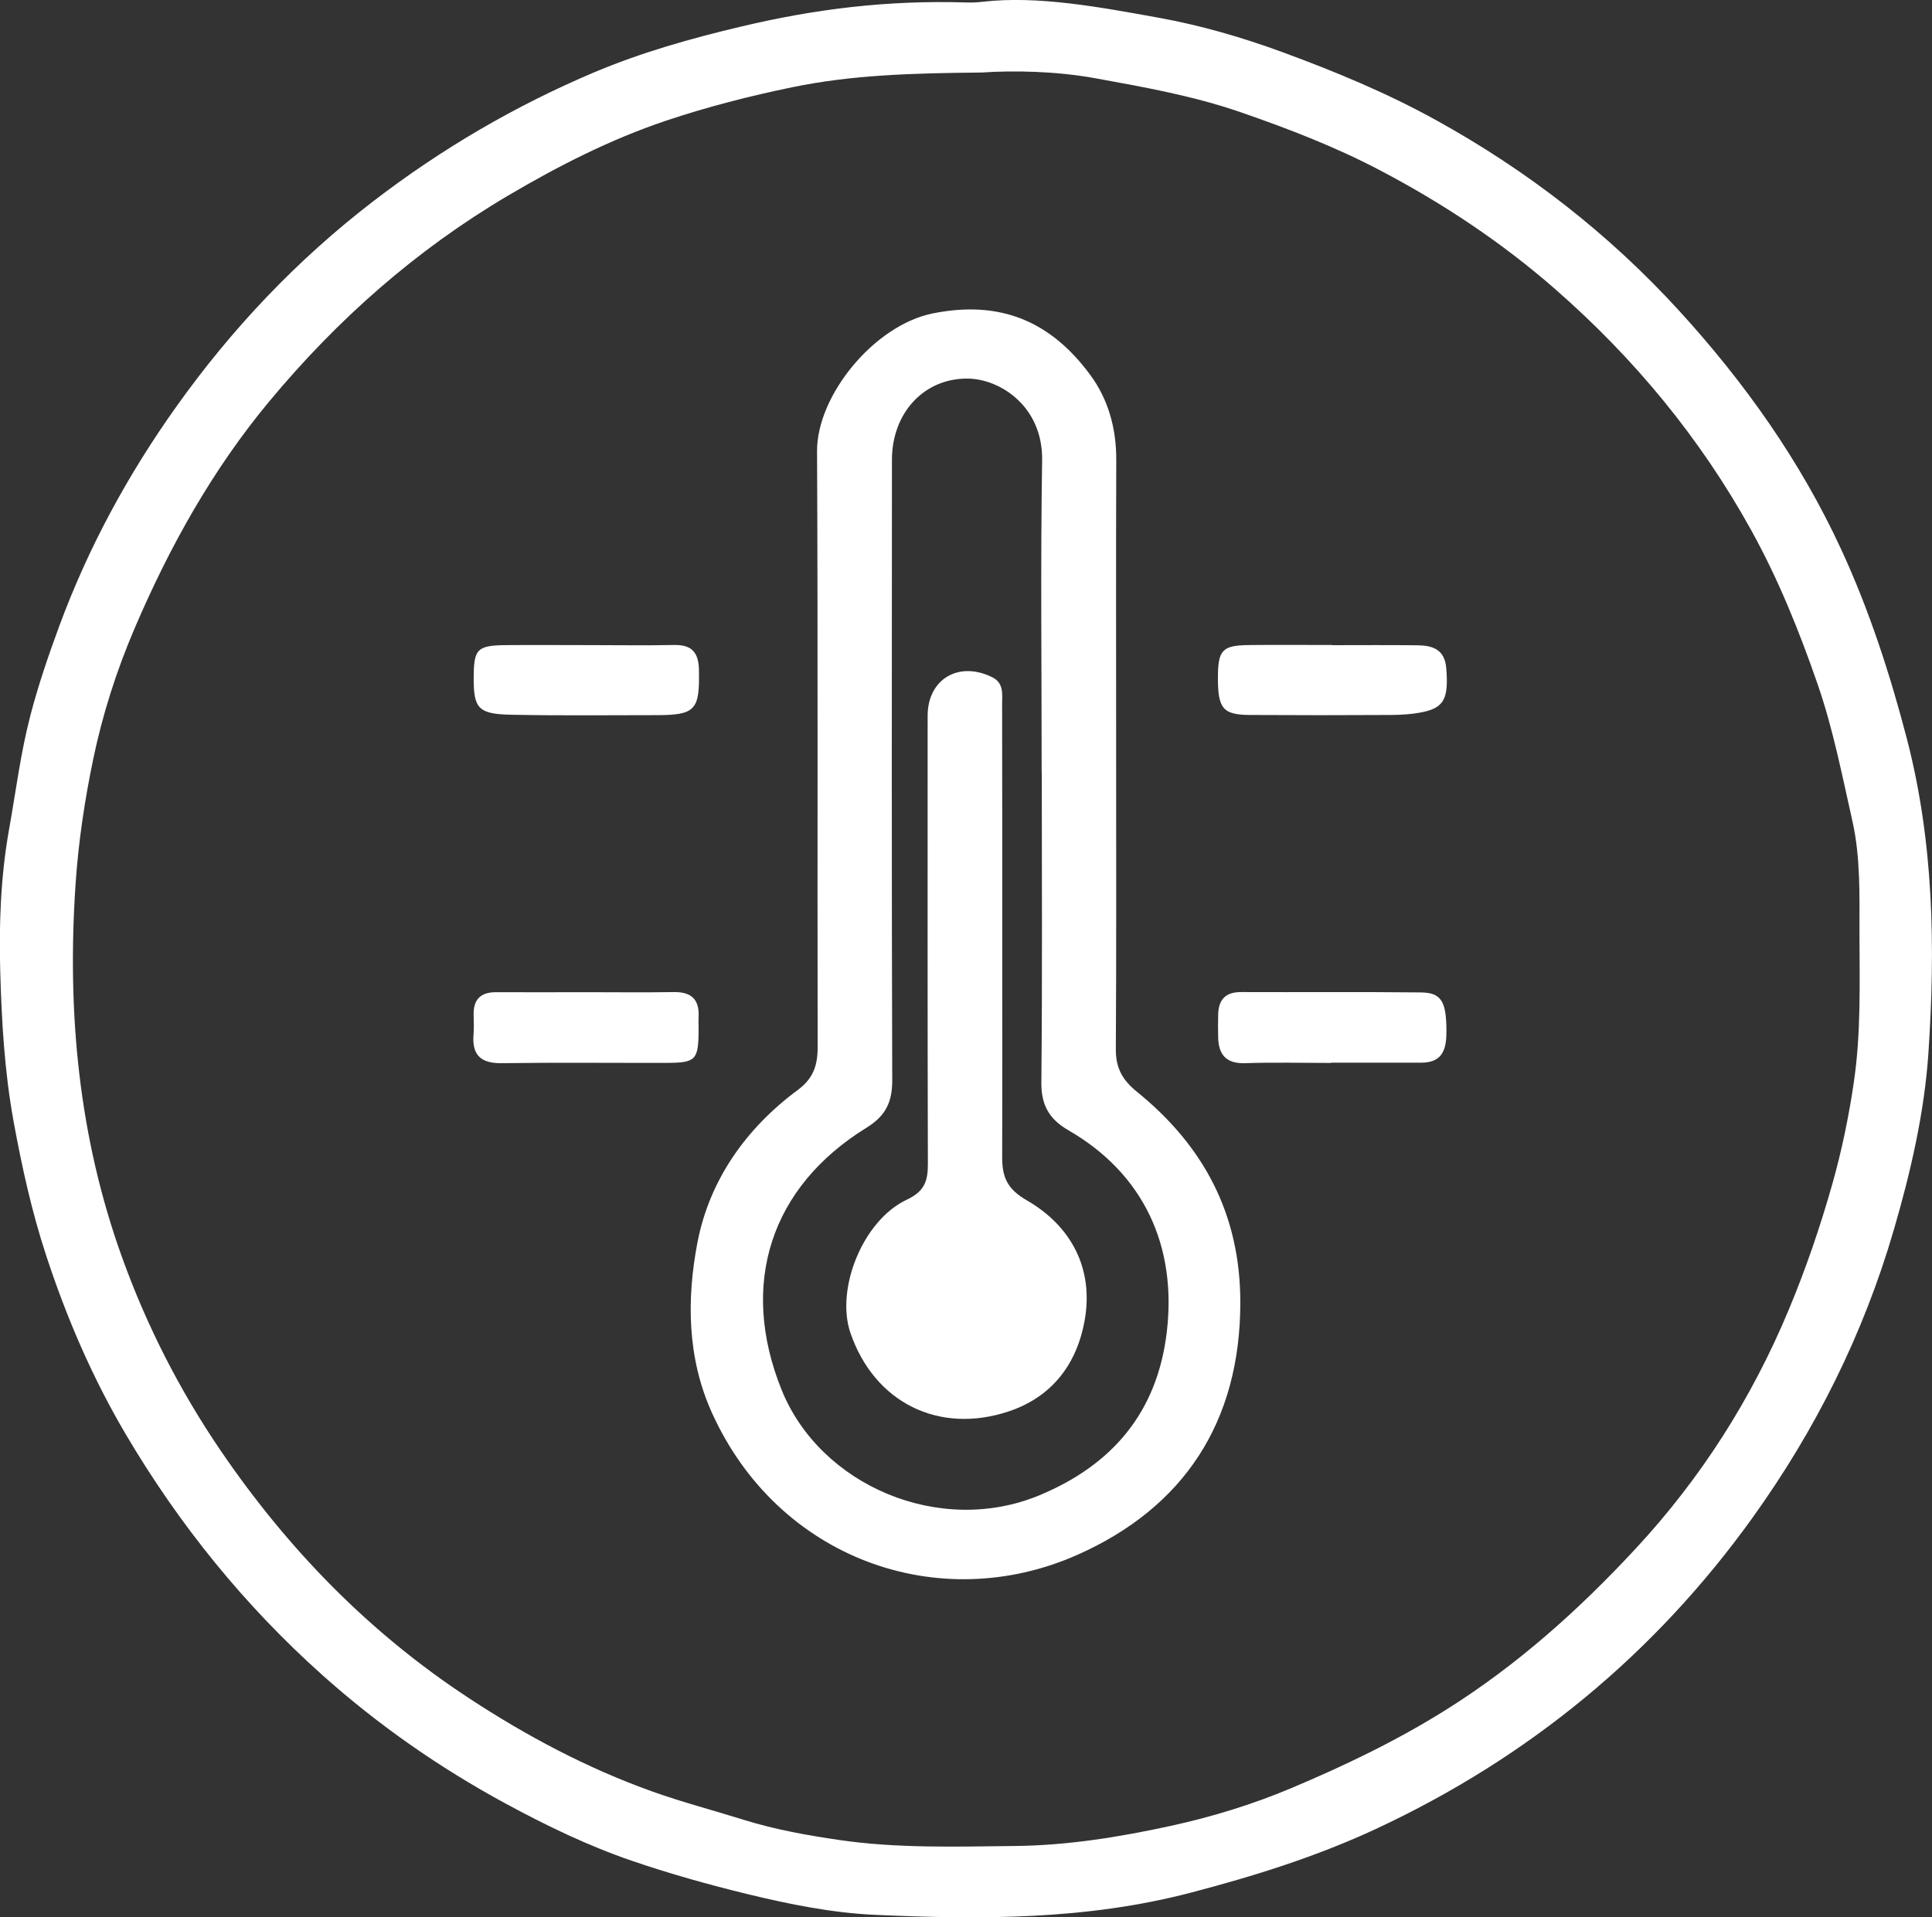
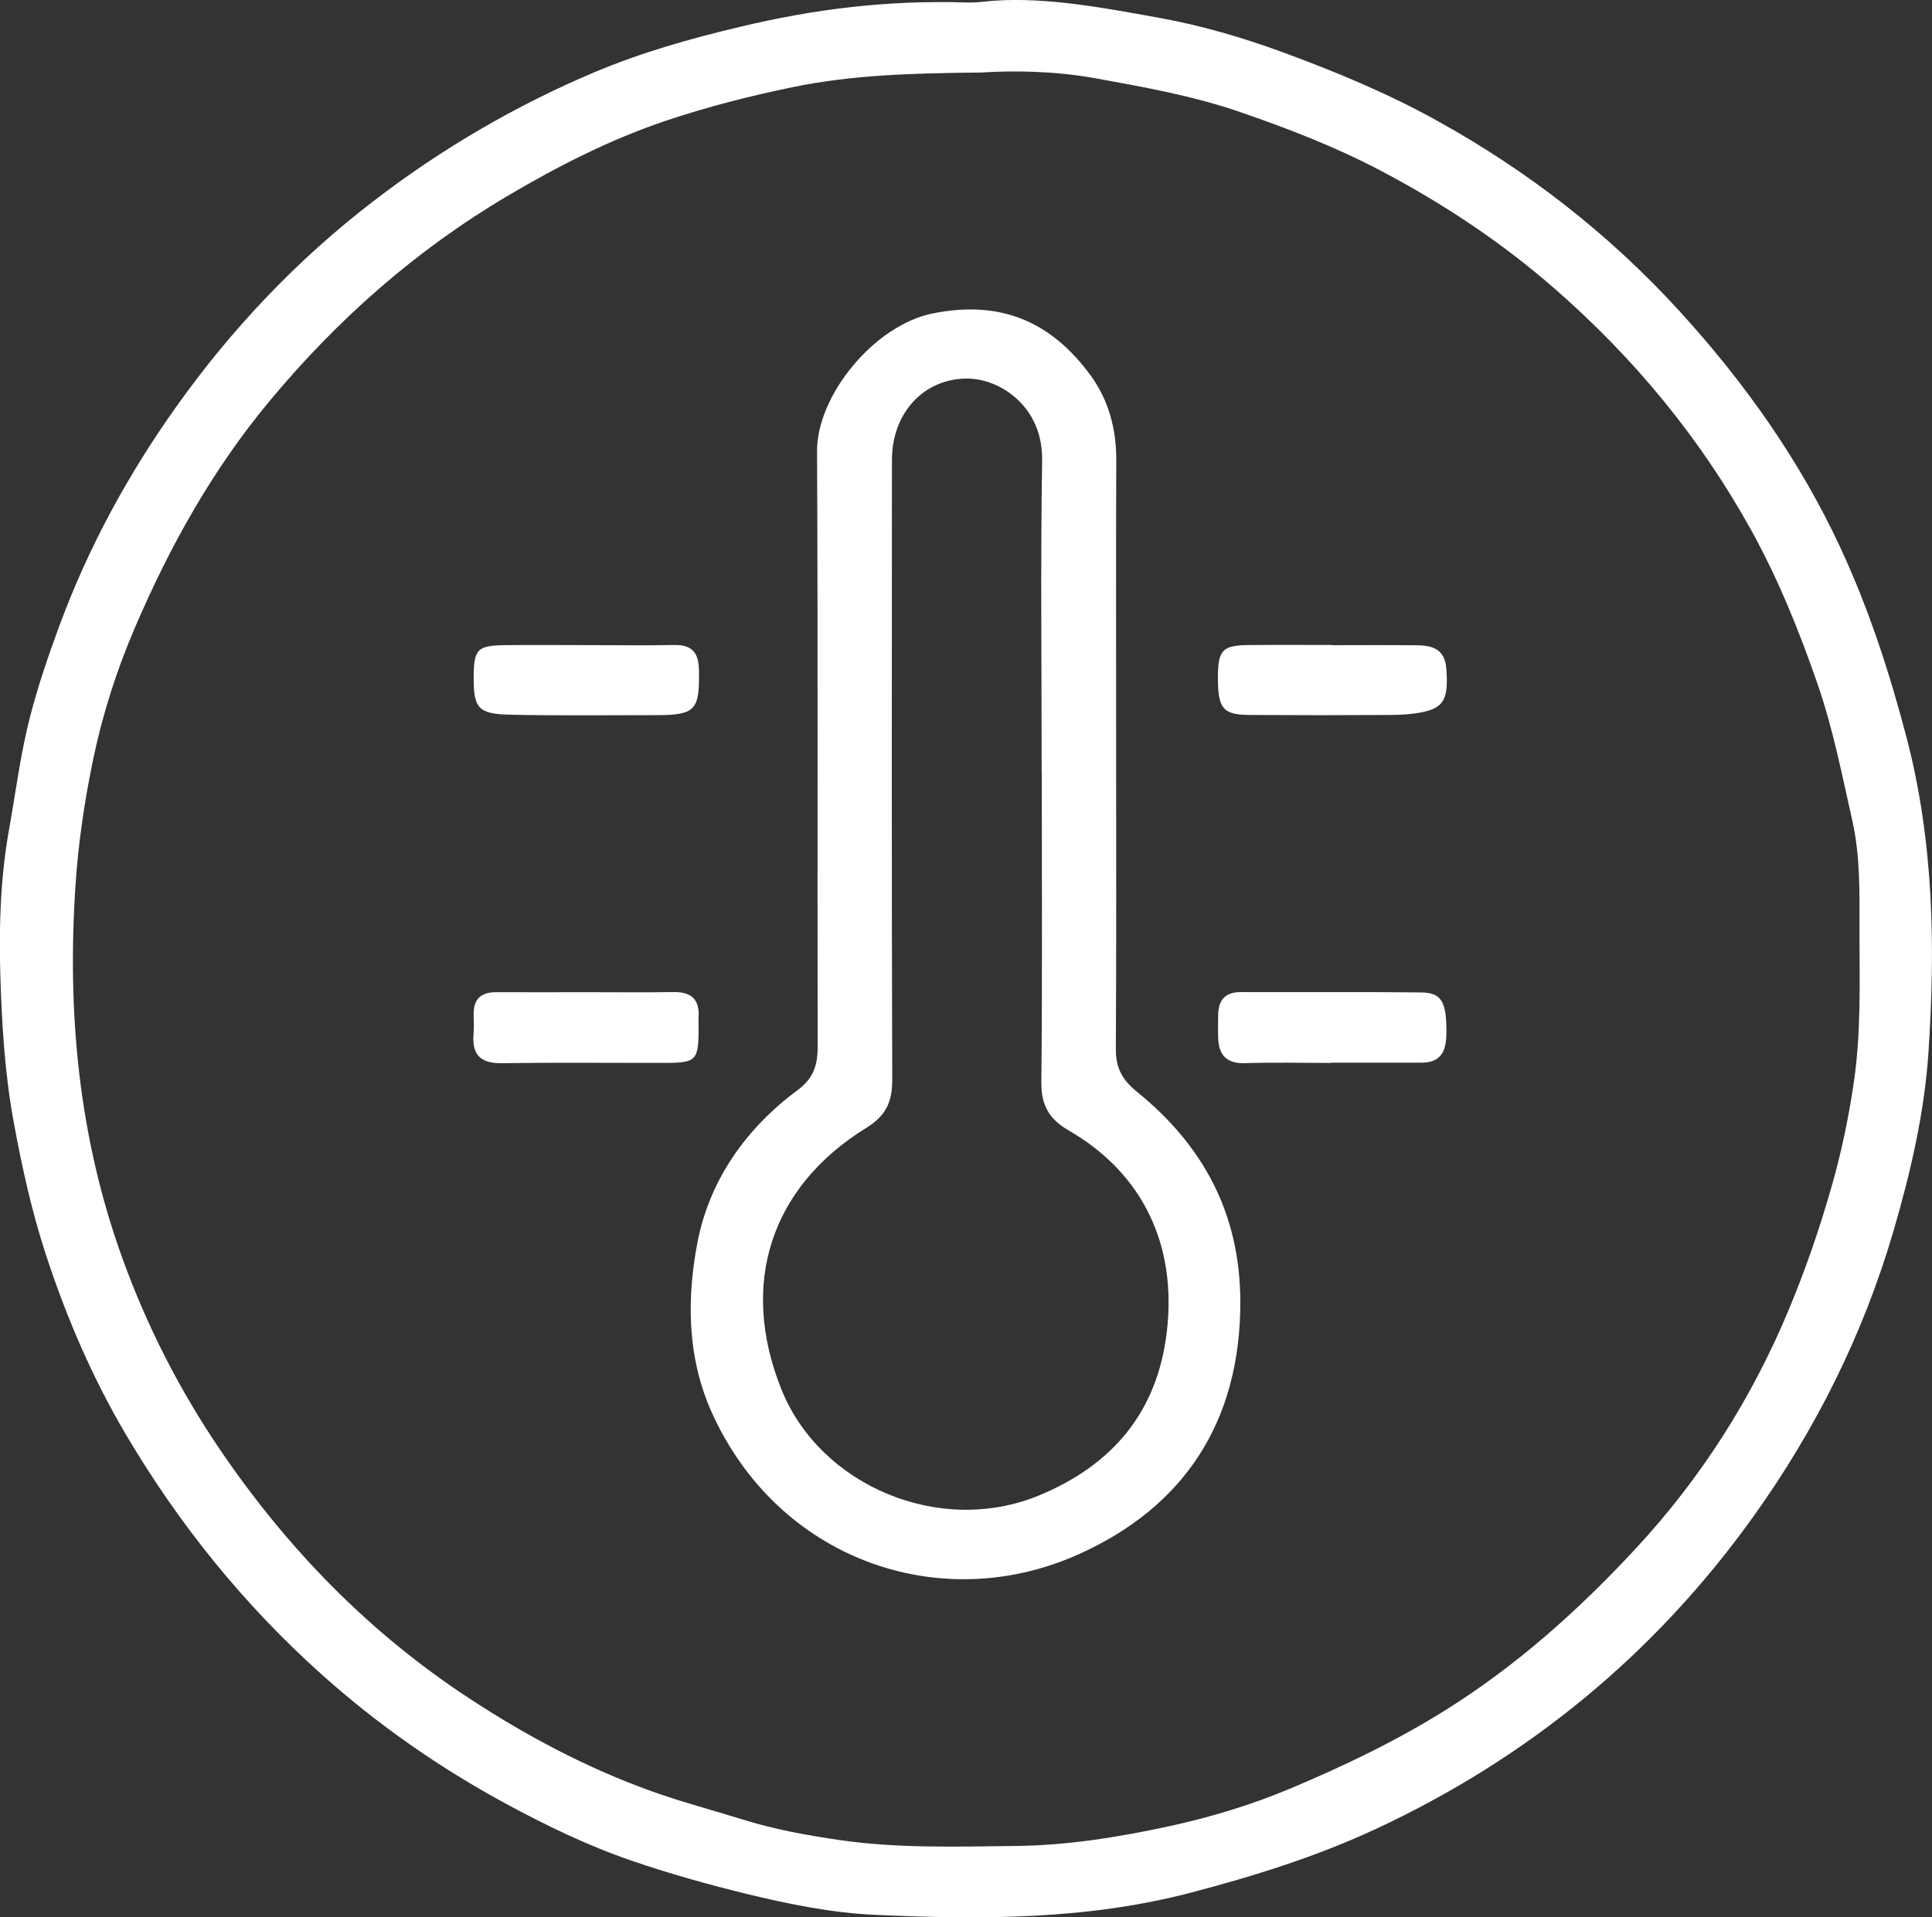
<svg xmlns="http://www.w3.org/2000/svg" id="Layer_2" viewBox="0 0 326.86 324.42">
  <rect x="0" y="0" width="326.86" height="324.42" fill="#333333" stroke="none" />
  <defs>
    <style>.cls-1{fill:#fff;}</style>
  </defs>
  <g id="Layer_1-2">
    <g>
      <path class="cls-1" d="M163.63,.42c.87,.03,1.74-.02,2.6-.12,9.37-1.07,19.71,.88,29.9,2.72,7.02,1.27,14.05,3.31,20.91,5.83,8.94,3.29,17.67,6.91,25.99,11.52,15.41,8.52,29.13,19.17,41.02,32.18,11.09,12.13,20.53,25.44,27.43,40.38,4.76,10.3,8.25,21.03,11.13,32.08,4.56,17.56,4.83,35.34,3.65,53.08-.67,10.08-2.98,20.16-5.88,30.08-5.16,17.68-13.23,33.79-23.86,48.61-16.58,23.11-37.95,40.68-63.73,52.69-10.03,4.67-20.55,7.97-31.33,10.79-17.69,4.63-35.58,4.56-53.47,3.75-7.14-.32-14.41-1.78-21.54-3.51-6.58-1.6-13.09-3.43-19.45-5.6-7.45-2.54-14.58-5.99-21.52-9.75-11.14-6.05-21.48-13.25-30.92-21.69-13.21-11.81-24.22-25.42-33.24-40.69-5.68-9.62-10.08-19.85-13.53-30.39-2.4-7.31-4.08-14.9-5.48-22.56-1.55-8.48-2.03-16.98-2.27-25.47-.22-7.99,.07-16.06,1.5-24.04,1.15-6.42,1.95-12.93,3.6-19.24,1.33-5.11,3.05-10.15,4.88-15.11,4.9-13.29,11.61-25.64,19.83-37.18,9.4-13.2,20.39-24.8,33.28-34.71,11.55-8.88,24.01-16.16,37.35-21.81,8.02-3.39,16.42-5.76,24.97-7.78C137.7,1.57,149.95-.01,163.63,.42Zm2.62,11.85c-12.1,.11-22.14,.41-32.21,2.49-7.27,1.5-14.45,3.34-21.38,5.67-9.32,3.13-18.15,7.62-26.71,12.67-15.56,9.19-28.82,20.91-40.33,34.74-9.66,11.61-16.92,24.63-22.84,38.47-3.07,7.16-5.44,14.61-7.01,22.14-1.44,6.94-2.51,14.02-2.99,21.22-1.45,21.63,.52,42.72,7.89,63.14,4.16,11.54,9.7,22.42,16.65,32.63,11.37,16.69,25.15,30.85,42.05,41.93,9.74,6.39,19.95,11.82,30.96,15.76,5.11,1.83,10.34,3.19,15.49,4.8,5.33,1.66,10.83,2.64,16.19,3.42,9.78,1.43,19.77,1.12,29.7,1.01,8.93-.09,17.73-1.52,26.35-3.4,6.91-1.51,13.78-3.6,20.4-6.39,9.01-3.79,17.76-7.99,26.06-13.18,12.08-7.56,22.57-16.95,32.2-27.34,11.04-11.89,19.63-25.39,25.88-40.37,2.9-6.94,5.32-14,7.38-21.27,1.62-5.72,2.82-11.56,3.66-17.31,1.22-8.28,.97-16.81,.95-25.23,0-6.31,.18-12.79-1.18-18.87-1.75-7.76-3.27-15.61-5.9-23.23-3.12-9.02-6.67-17.81-11.26-26.1-8.59-15.52-19.74-29.03-33.12-40.73-9.1-7.96-19.06-14.56-29.73-20.16-7.56-3.97-15.48-7.02-23.56-9.81-7.97-2.75-16.23-4.22-24.42-5.71-6.89-1.26-14.06-1.34-19.18-1Z" />
      <path class="cls-1" d="M188.83,127.3c0,16.74,.05,33.49-.05,50.23-.02,3.15,1.07,5.18,3.56,7.2,11.26,9.12,17.48,20.67,17.5,35.58,.02,20.38-9.63,34.82-27.56,42.78-23.46,10.42-50.7,.67-61.86-24.09-4.19-9.29-4.25-19.27-2.42-28.78,2.03-10.52,8.19-19.29,16.95-25.77,2.66-1.97,3.38-4.18,3.38-7.26-.06-33.61,.06-67.22-.1-100.83-.05-9.44,9.65-21.31,19.54-23.32,11.56-2.34,20.09,1.42,26.71,10.44,3.05,4.15,4.39,9.07,4.37,14.33-.06,16.49-.02,32.99-.02,49.48Zm-12.6,3.41c0-17.61-.2-35.22,.08-52.82,.14-9.1-7.09-13.77-12.56-13.83-7.43-.08-12.85,5.81-12.85,13.76-.02,34.97-.06,69.94,.05,104.9,.01,3.73-1.05,6.06-4.38,8.12-16.19,9.99-21.54,26.43-14.35,44.3,6.54,16.26,26.81,24.89,43.67,17.86,12.18-5.08,19.91-13.91,21.52-27.69,1.69-14.47-3.91-26.7-16.64-34.05-3.25-1.87-4.63-4.25-4.59-8.11,.17-17.48,.08-34.97,.07-52.45Z" />
      <path class="cls-1" d="M225.19,179.86c-4.83,0-9.67-.12-14.5,.04-3.22,.11-4.54-1.4-4.6-4.4-.03-1.24-.03-2.48,0-3.72,.03-2.52,1.14-3.92,3.84-3.91,10.16,.04,20.32-.05,30.48,.06,3.44,.04,4.26,1.55,4.3,6.34,.03,3.04-.46,5.54-4.27,5.55-5.08,.01-10.16,0-15.24,0,0,0,0,.02,0,.03Z" />
      <path class="cls-1" d="M225.37,109.17c4.82,0,9.64-.04,14.46,.02,2.55,.03,4.59,.7,4.85,3.86,.41,5.01-.3,6.67-3.93,7.43-1.79,.38-3.67,.49-5.51,.5-7.91,.05-15.82,.05-23.73,0-4.6-.02-5.46-1.07-5.46-6.26,0-4.72,.72-5.52,5.24-5.57,4.7-.05,9.39-.01,14.09-.01v.02Z" />
-       <path class="cls-1" d="M99.16,167.89c4.94,0,9.89,.06,14.83-.02,2.99-.05,4.36,1.26,4.2,4.23-.04,.74,.01,1.48,0,2.22-.03,5.06-.46,5.52-5.49,5.53-9.27,.02-18.54-.08-27.81,.05-3.52,.05-5.05-1.35-4.78-4.83,.09-1.11,.05-2.22,.02-3.34-.06-2.62,1.19-3.86,3.82-3.84,5.07,.03,10.13,0,15.2,0,0,0,0,0,0-.01Z" />
+       <path class="cls-1" d="M99.16,167.89c4.94,0,9.89,.06,14.83-.02,2.99-.05,4.36,1.26,4.2,4.23-.04,.74,.01,1.48,0,2.22-.03,5.06-.46,5.52-5.49,5.53-9.27,.02-18.54-.08-27.81,.05-3.52,.05-5.05-1.35-4.78-4.83,.09-1.11,.05-2.22,.02-3.34-.06-2.62,1.19-3.86,3.82-3.84,5.07,.03,10.13,0,15.2,0,0,0,0,0,0-.01" />
      <path class="cls-1" d="M99.53,109.16c4.84,0,9.67,.08,14.51-.02,3.02-.06,4.16,1.27,4.21,4.25,.13,6.75-.57,7.61-7.2,7.62-8.18,0-16.37,.1-24.55-.07-5.6-.11-6.38-1.06-6.36-6.28,.02-4.89,.57-5.46,5.63-5.5,4.59-.04,9.18,0,13.76,0Z" />
-       <path class="cls-1" d="M169.56,157.86c0,12.64,.03,25.29-.01,37.93,0,3.28,.76,5.36,4.15,7.31,7.56,4.36,11.37,11.59,9.8,20.35-1.29,7.22-5.4,12.91-12.9,15.39-11.76,3.89-22.64-1.48-26.71-13.26-2.57-7.45,2.08-19.09,9.54-22.59,2.96-1.39,3.56-3.13,3.55-6-.07-25.29-.04-50.58-.04-75.87,0-6.21,5.26-9.34,10.94-6.52,1.99,.99,1.66,2.88,1.66,4.57,.03,12.89,.02,25.78,.02,38.68Z" />
    </g>
  </g>
</svg>